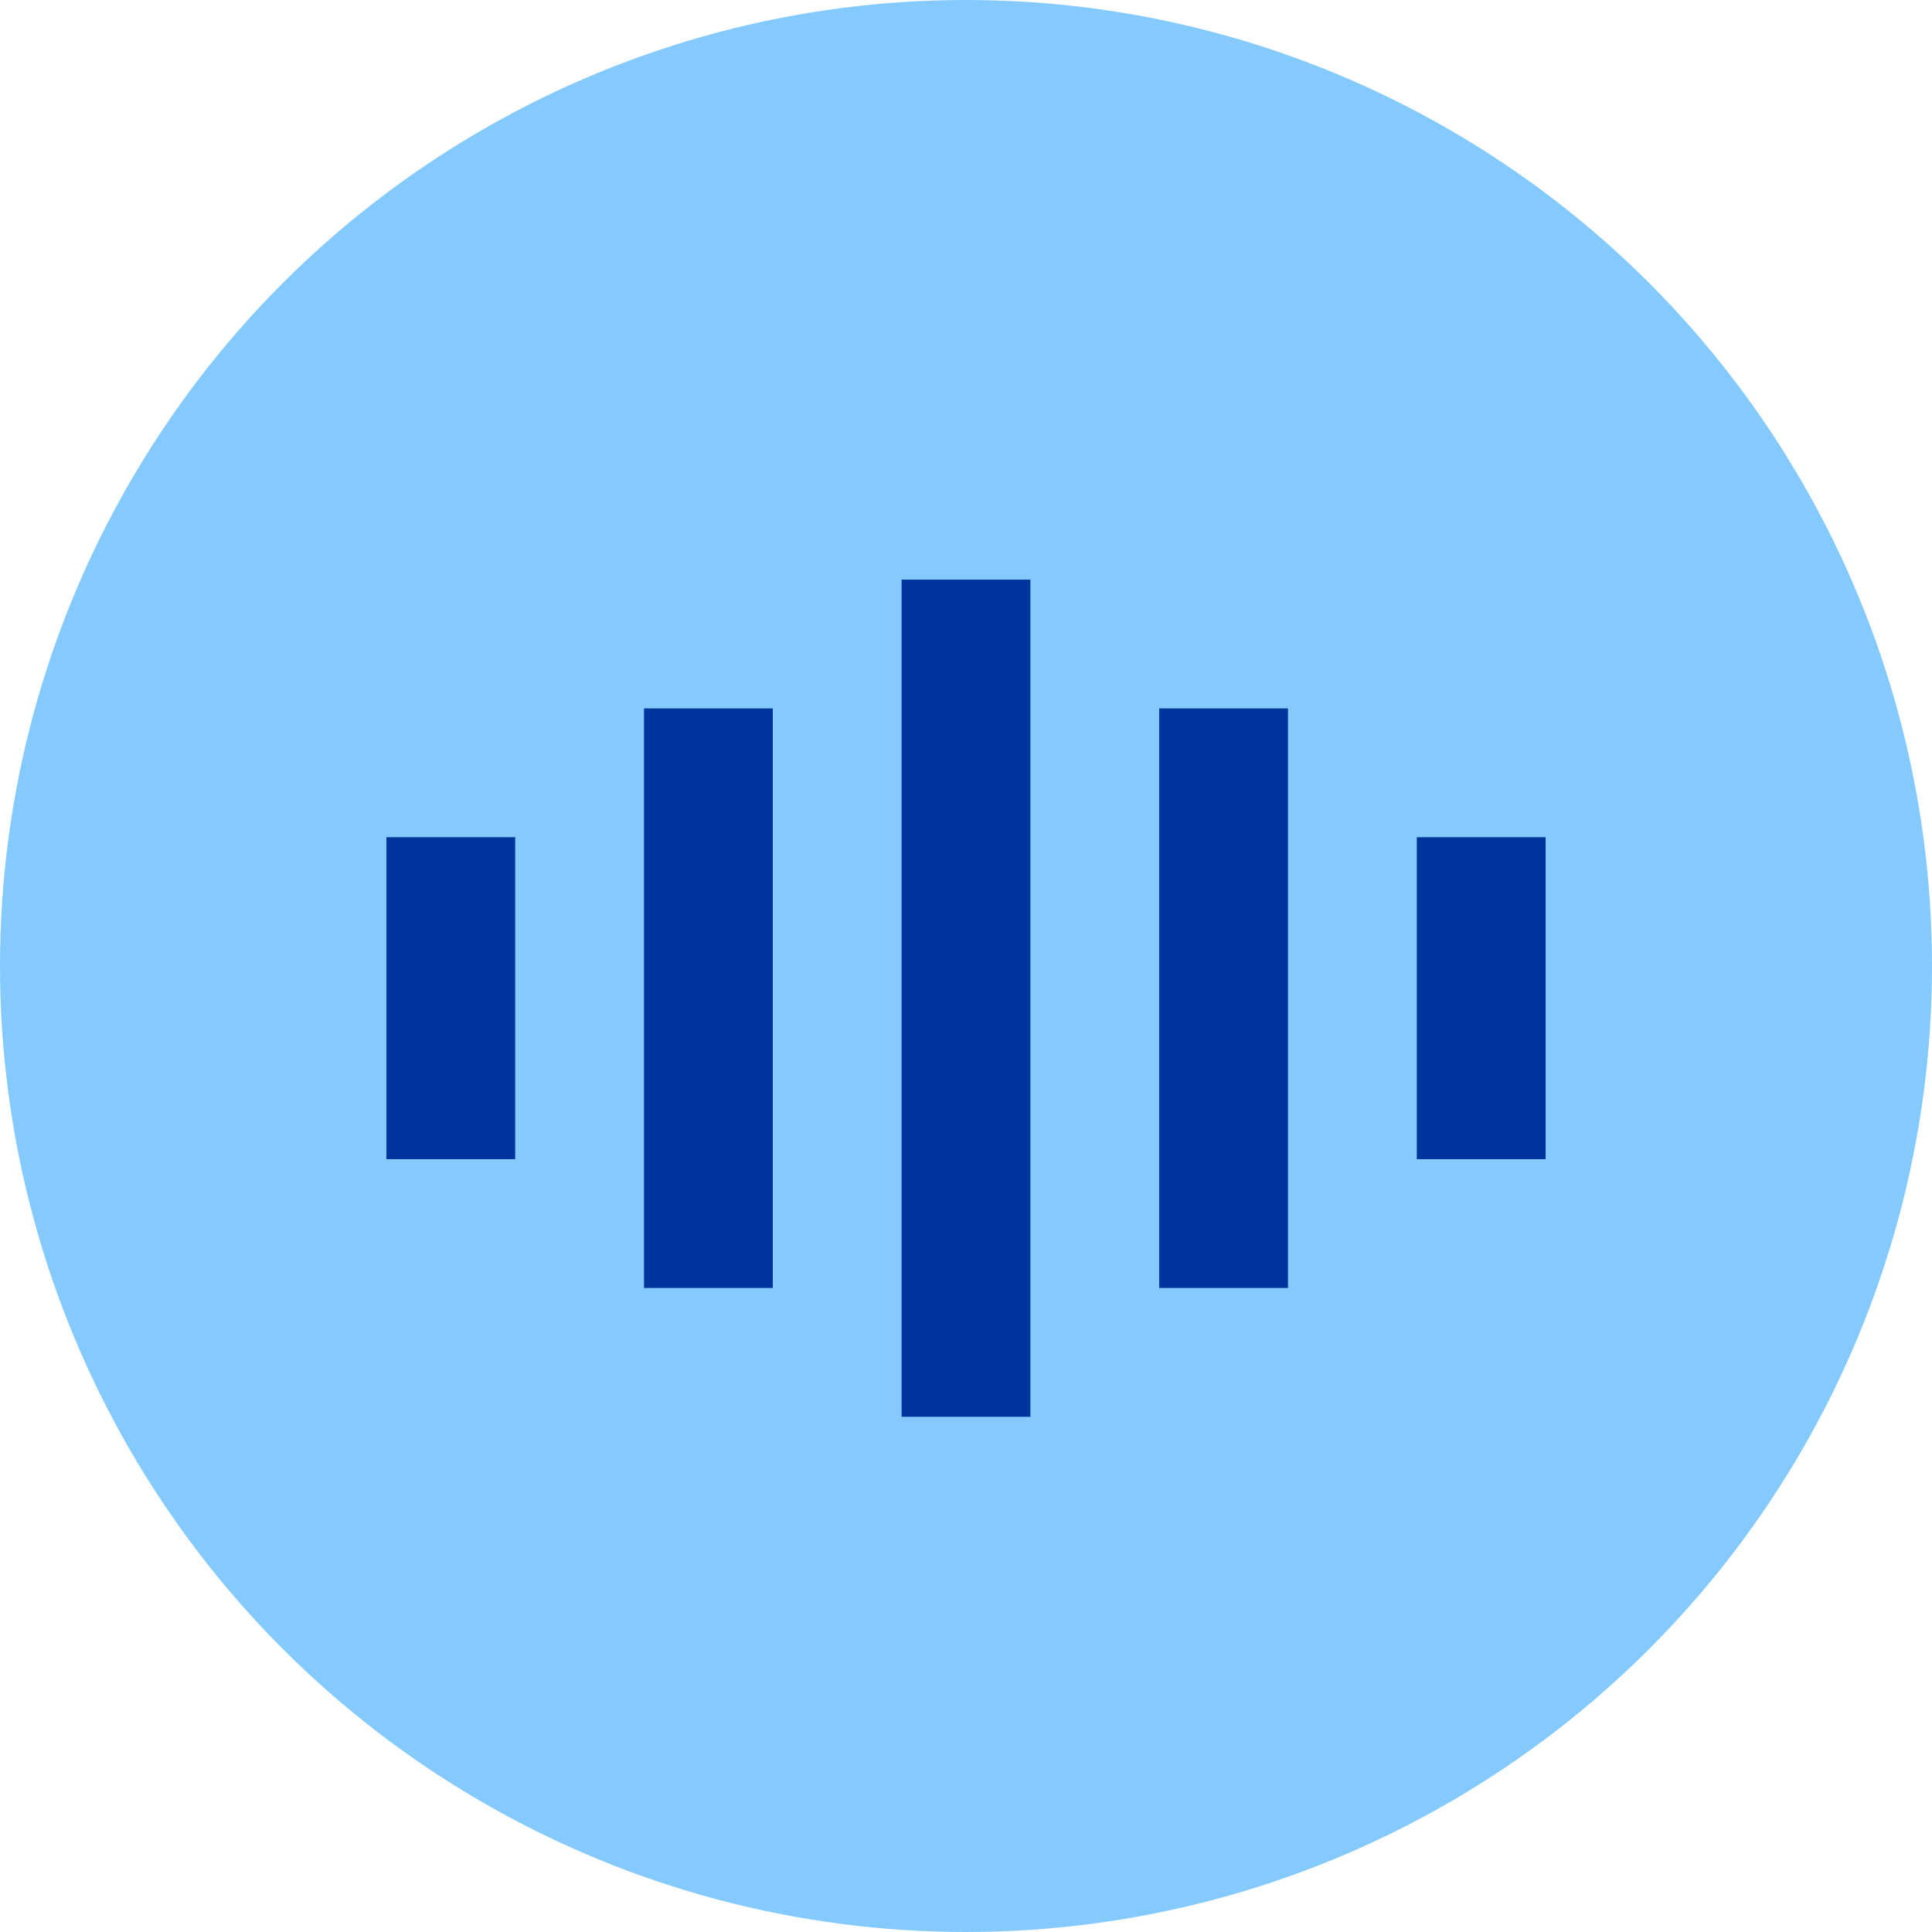
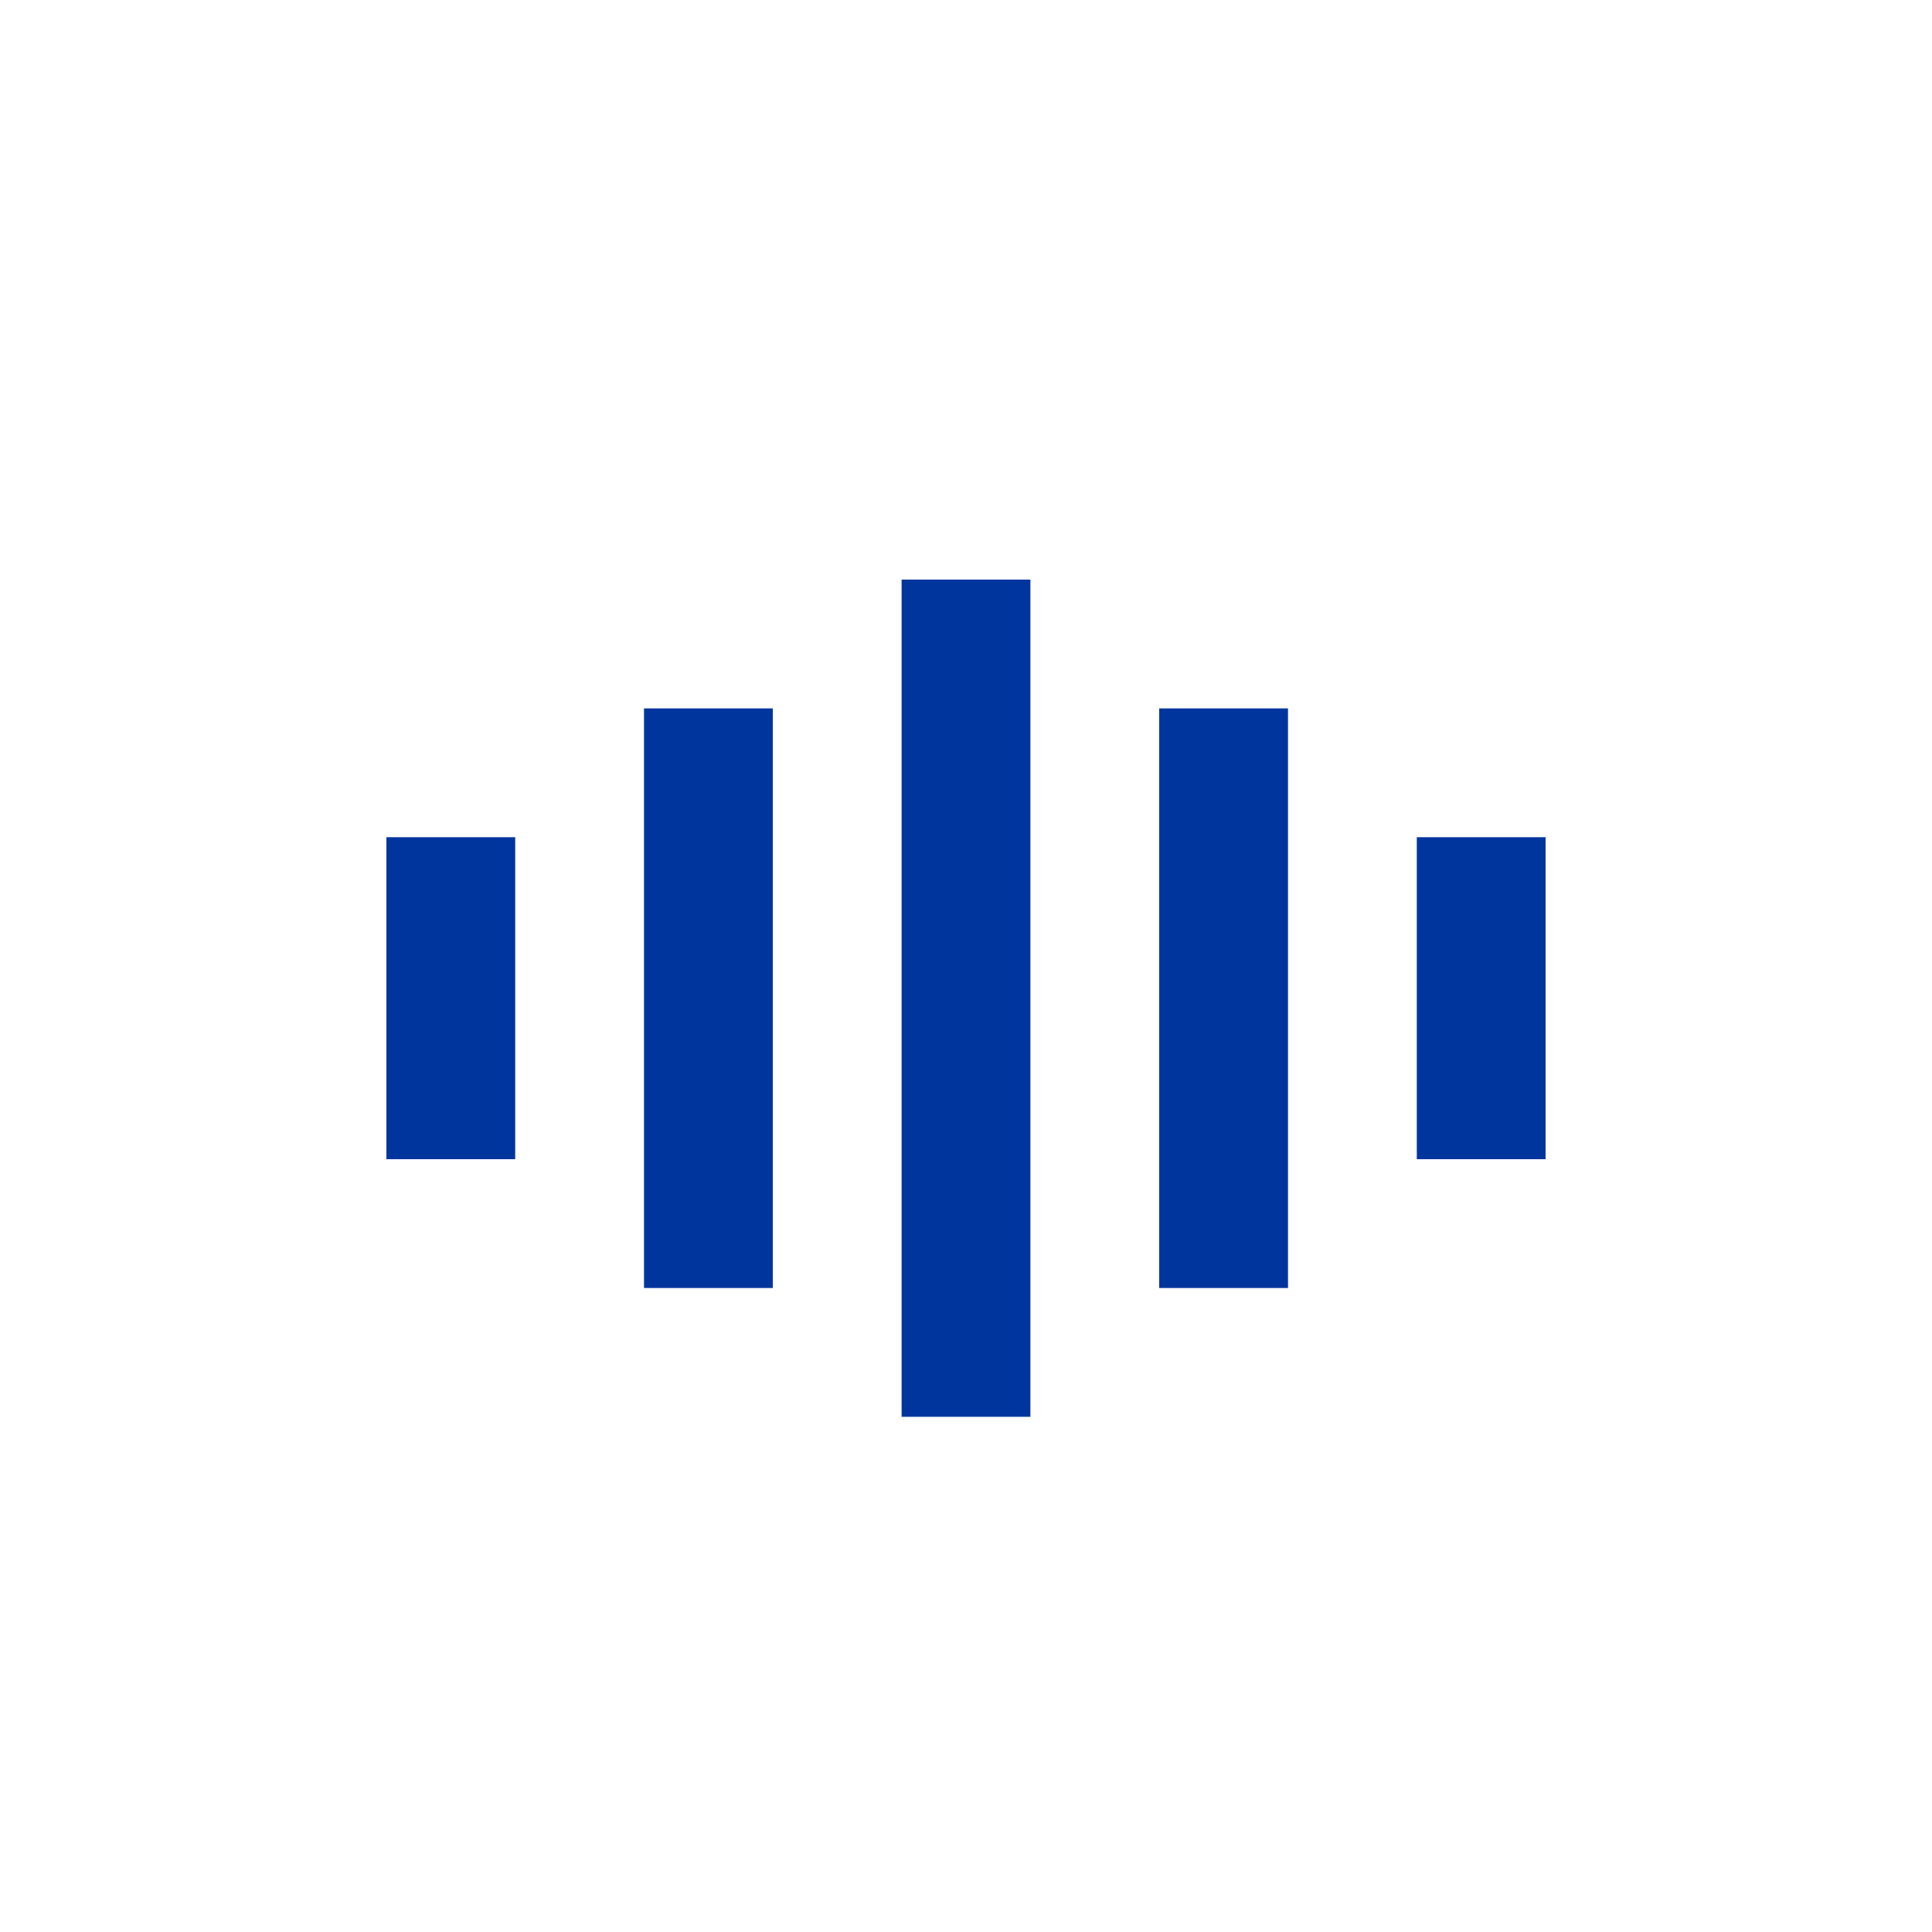
<svg xmlns="http://www.w3.org/2000/svg" width="30" height="30" viewBox="0 0 30 30" fill="none">
-   <circle cx="15" cy="15" r="15" fill="#84CAFF" />
  <line x1="7" y1="13" x2="7" y2="18" stroke="#00359E" stroke-width="2" />
  <line x1="11" y1="11" x2="11" y2="20" stroke="#00359E" stroke-width="2" />
  <line x1="15" y1="9" x2="15" y2="22" stroke="#00359E" stroke-width="2" />
  <line x1="19" y1="11" x2="19" y2="20" stroke="#00359E" stroke-width="2" />
  <line x1="23" y1="13" x2="23" y2="18" stroke="#00359E" stroke-width="2" />
</svg>